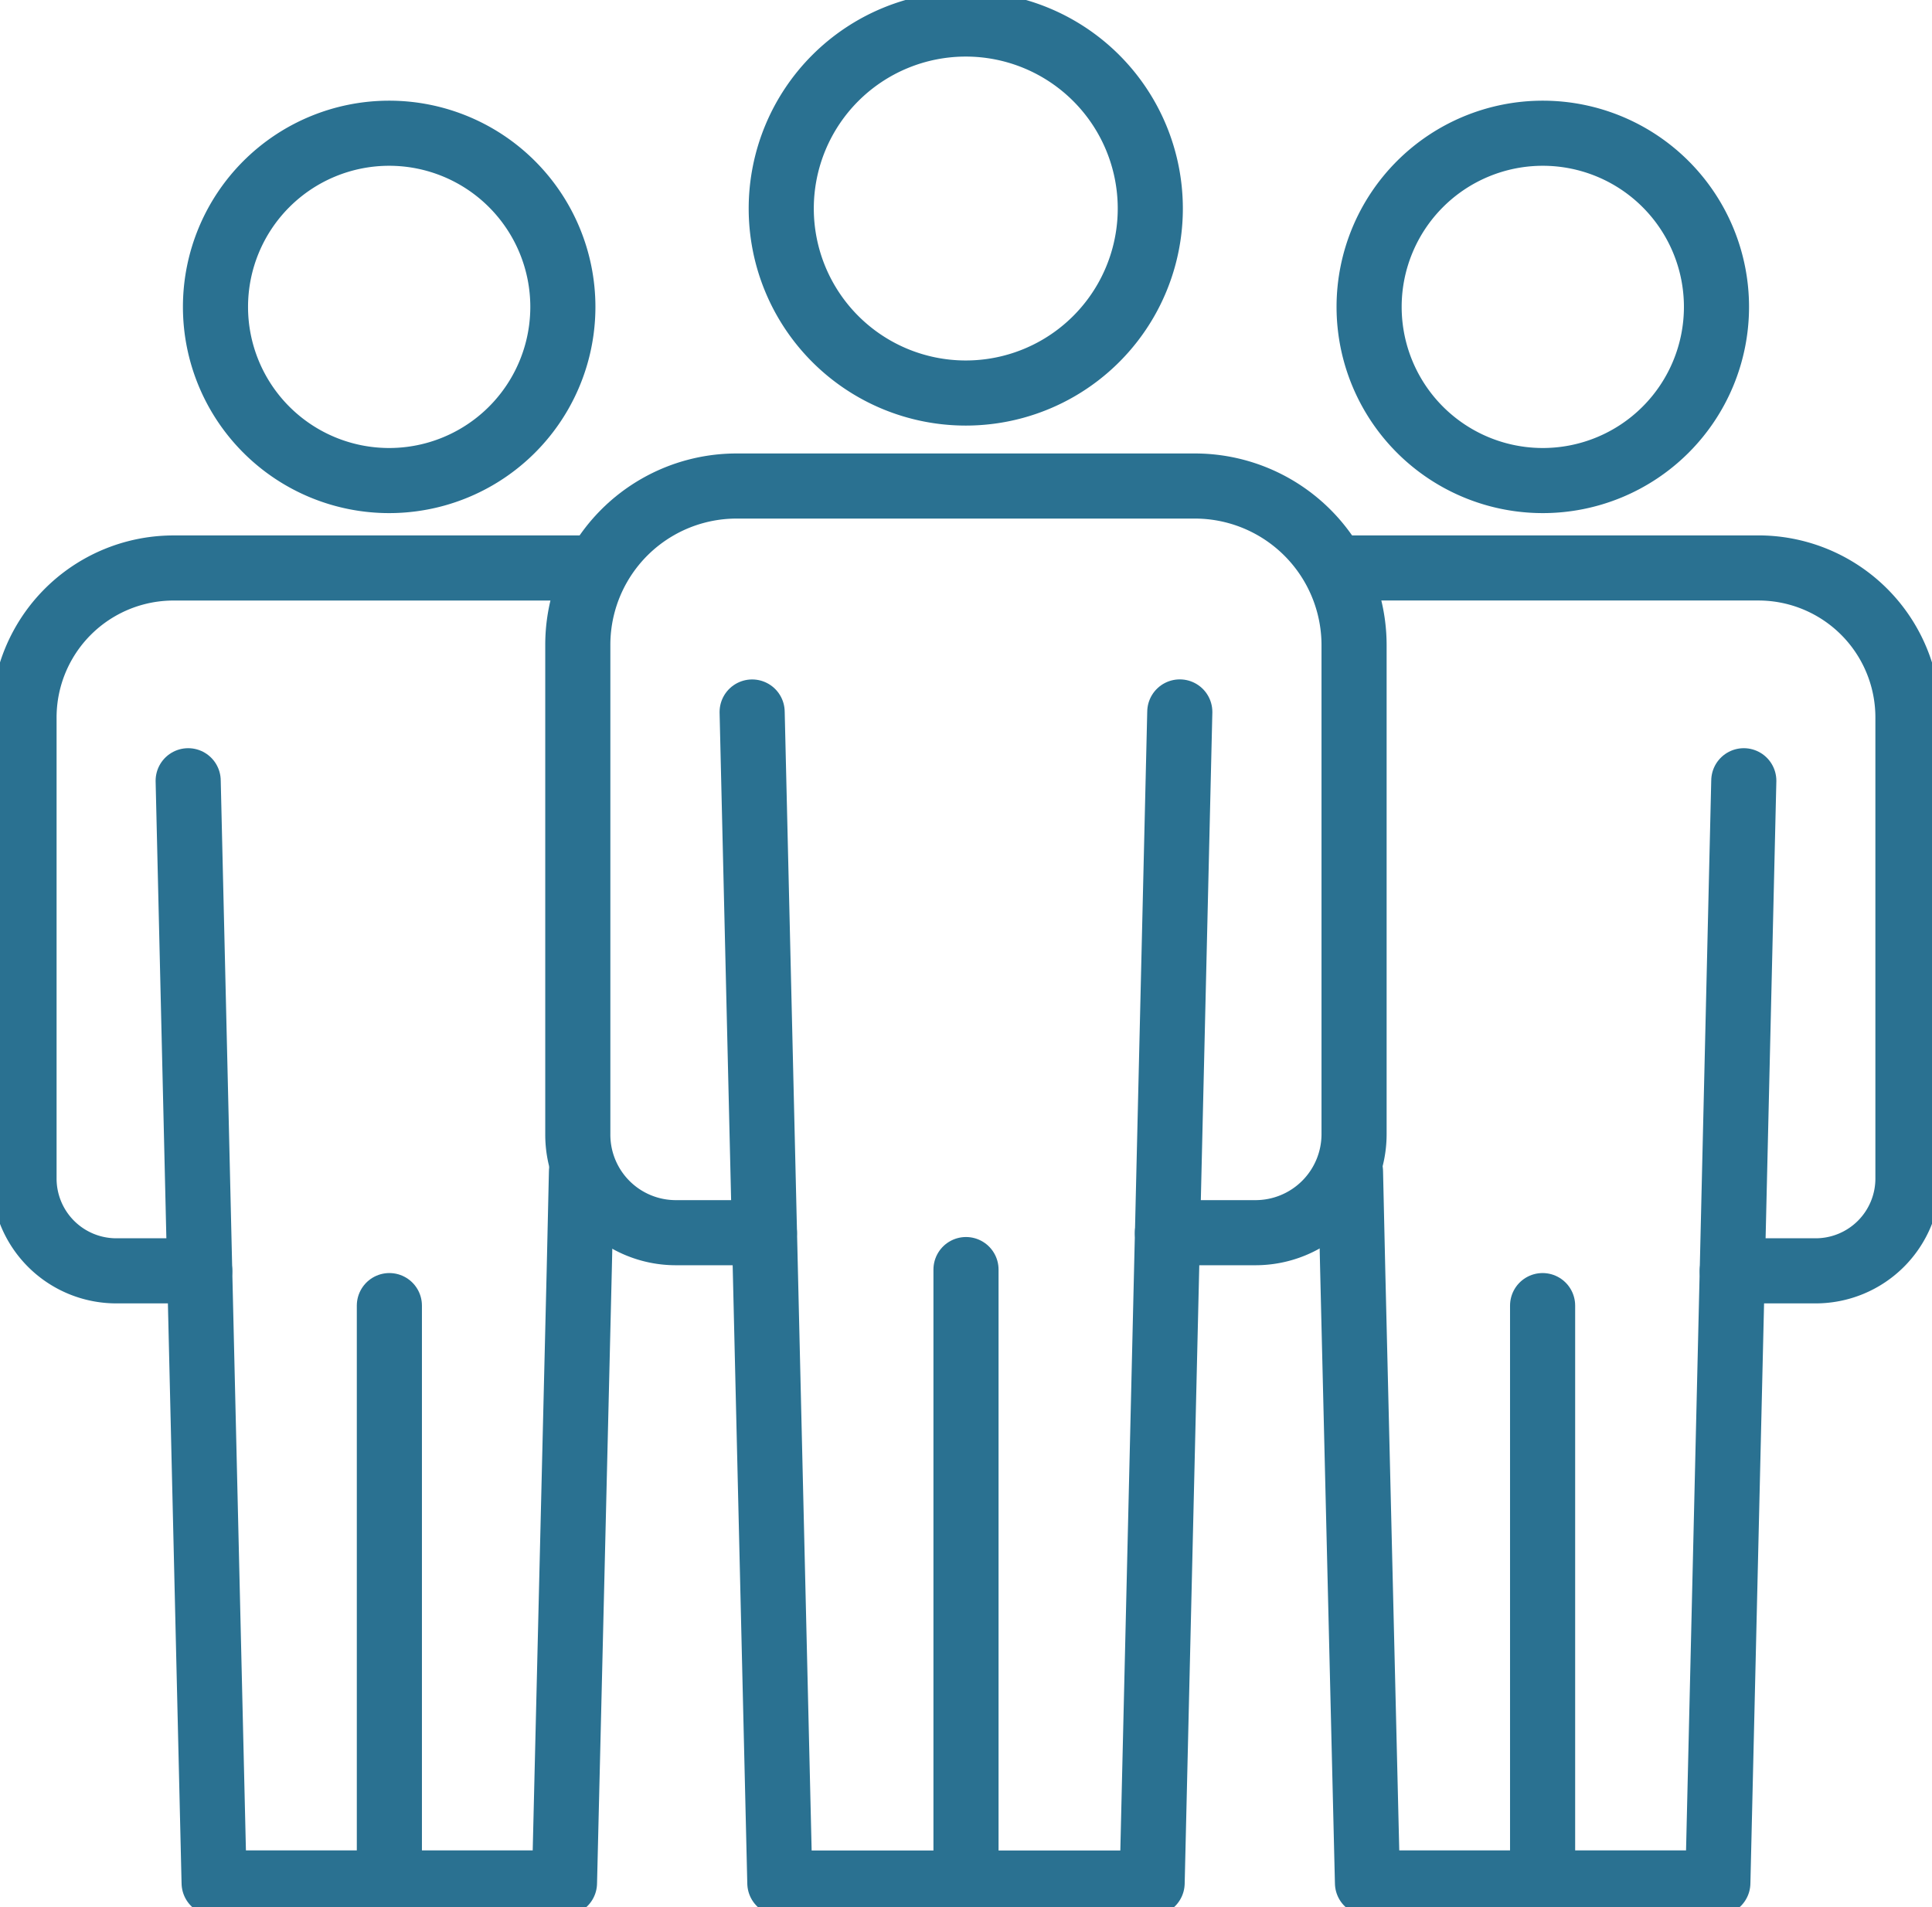
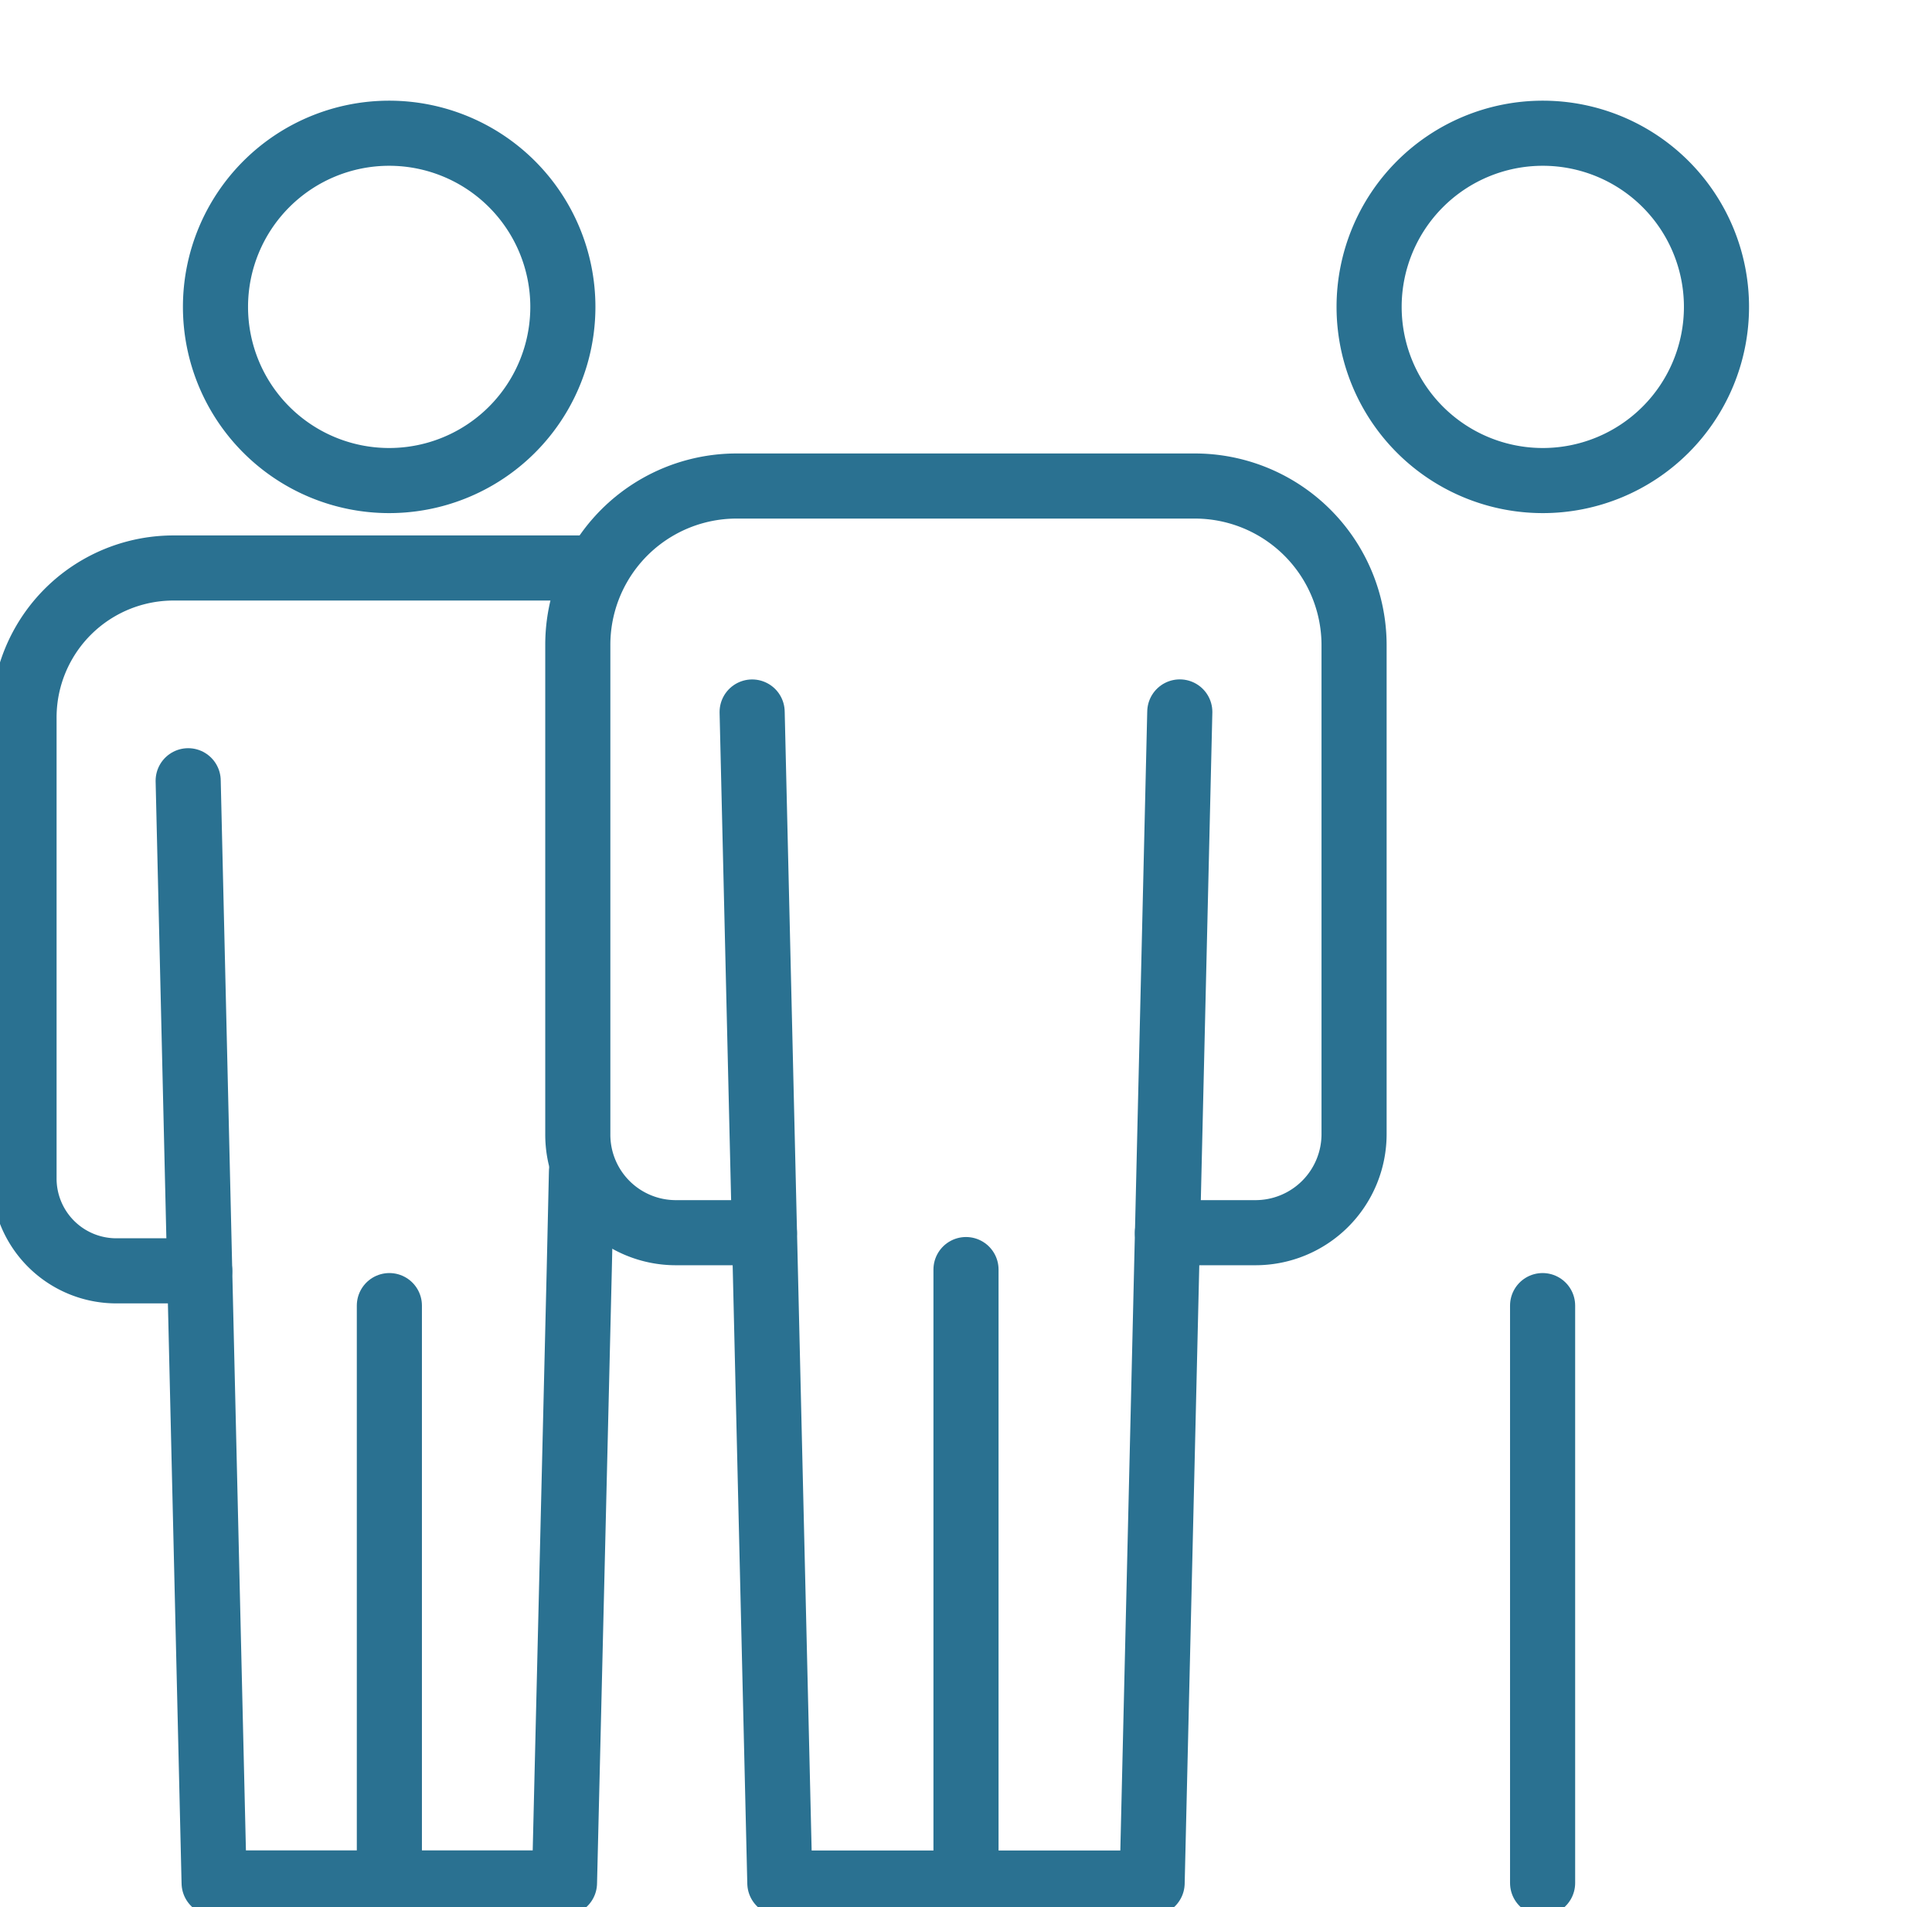
<svg xmlns="http://www.w3.org/2000/svg" id="Grupo_6941" data-name="Grupo 6941" width="59.344" height="58.585" viewBox="0 0 59.344 58.585">
  <defs>
    <clipPath id="clip-path">
      <rect id="Rectángulo_1746" data-name="Rectángulo 1746" width="59.344" height="58.585" fill="none" stroke="#2a7191" stroke-width="2" />
    </clipPath>
  </defs>
  <g id="Grupo_6940" data-name="Grupo 6940" clip-path="url(#clip-path)">
    <path id="Trazado_5169" data-name="Trazado 5169" d="M62.065,70.322H59.347a3.011,3.011,0,0,1-3.013-3.033V52.284a4.879,4.879,0,0,1,4.9-4.9H75.278a4.891,4.891,0,0,1,4.9,4.9V67.289a3.028,3.028,0,0,1-3.033,3.033h-2.7" transform="translate(-38.586 -32.453)" fill="none" stroke="#2a7191" stroke-linecap="round" stroke-linejoin="round" stroke-width="2" />
    <path id="Trazado_5170" data-name="Trazado 5170" d="M86.47,69.422,85.62,105.4H74.185l-.851-35.976" transform="translate(-50.231 -47.551)" fill="none" stroke="#2a7191" stroke-linecap="round" stroke-linejoin="round" stroke-width="2" />
    <line id="Línea_125" data-name="Línea 125" y2="18.845" transform="translate(29.672 39.002)" fill="none" stroke="#2a7191" stroke-linecap="round" stroke-linejoin="round" stroke-width="2" />
-     <path id="Trazado_5171" data-name="Trazado 5171" d="M87.506,8.012a5.668,5.668,0,1,0-5.668,5.668A5.668,5.668,0,0,0,87.506,8.012Z" transform="translate(-52.173 -1.606)" fill="none" stroke="#2a7191" stroke-linecap="round" stroke-linejoin="round" stroke-width="2" />
    <path id="Trazado_5172" data-name="Trazado 5172" d="M7.74,76.974H5.18a2.835,2.835,0,0,1-2.836-2.856V60a4.593,4.593,0,0,1,4.618-4.618H19.851" transform="translate(-1.606 -37.933)" fill="none" stroke="#2a7191" stroke-linecap="round" stroke-linejoin="round" stroke-width="2" />
    <path id="Trazado_5173" data-name="Trazado 5173" d="M18.346,76.133,18.7,91.188l.443,18.806H29.905l.453-18.806.069-3.052" transform="translate(-12.566 -52.148)" fill="none" stroke="#2a7191" stroke-linecap="round" stroke-linejoin="round" stroke-width="2" />
    <line id="Línea_126" data-name="Línea 126" y2="17.738" transform="translate(11.96 40.109)" fill="none" stroke="#2a7191" stroke-linecap="round" stroke-linejoin="round" stroke-width="2" />
    <path id="Trazado_5174" data-name="Trazado 5174" d="M31.68,18.328a5.335,5.335,0,1,0-5.335,5.335A5.335,5.335,0,0,0,31.68,18.328Z" transform="translate(-14.391 -8.9)" fill="none" stroke="#2a7191" stroke-linecap="round" stroke-linejoin="round" stroke-width="2" />
-     <path id="Trazado_5175" data-name="Trazado 5175" d="M130.452,55.381h12.889A4.593,4.593,0,0,1,147.959,60V74.118a2.835,2.835,0,0,1-2.836,2.856h-2.56" transform="translate(-89.354 -37.933)" fill="none" stroke="#2a7191" stroke-linecap="round" stroke-linejoin="round" stroke-width="2" />
-     <path id="Trazado_5176" data-name="Trazado 5176" d="M131.671,88.136l.069,3.052.453,18.806h10.762l.443-18.806.354-15.055" transform="translate(-90.189 -52.148)" fill="none" stroke="#2a7191" stroke-linecap="round" stroke-linejoin="round" stroke-width="2" />
    <line id="Línea_127" data-name="Línea 127" y2="17.738" transform="translate(47.383 40.109)" fill="none" stroke="#2a7191" stroke-linecap="round" stroke-linejoin="round" stroke-width="2" />
    <path id="Trazado_5177" data-name="Trazado 5177" d="M133.486,18.328a5.335,5.335,0,1,1,5.335,5.335A5.335,5.335,0,0,1,133.486,18.328Z" transform="translate(-91.432 -8.9)" fill="none" stroke="#2a7191" stroke-linecap="round" stroke-linejoin="round" stroke-width="2" />
  </g>
</svg>